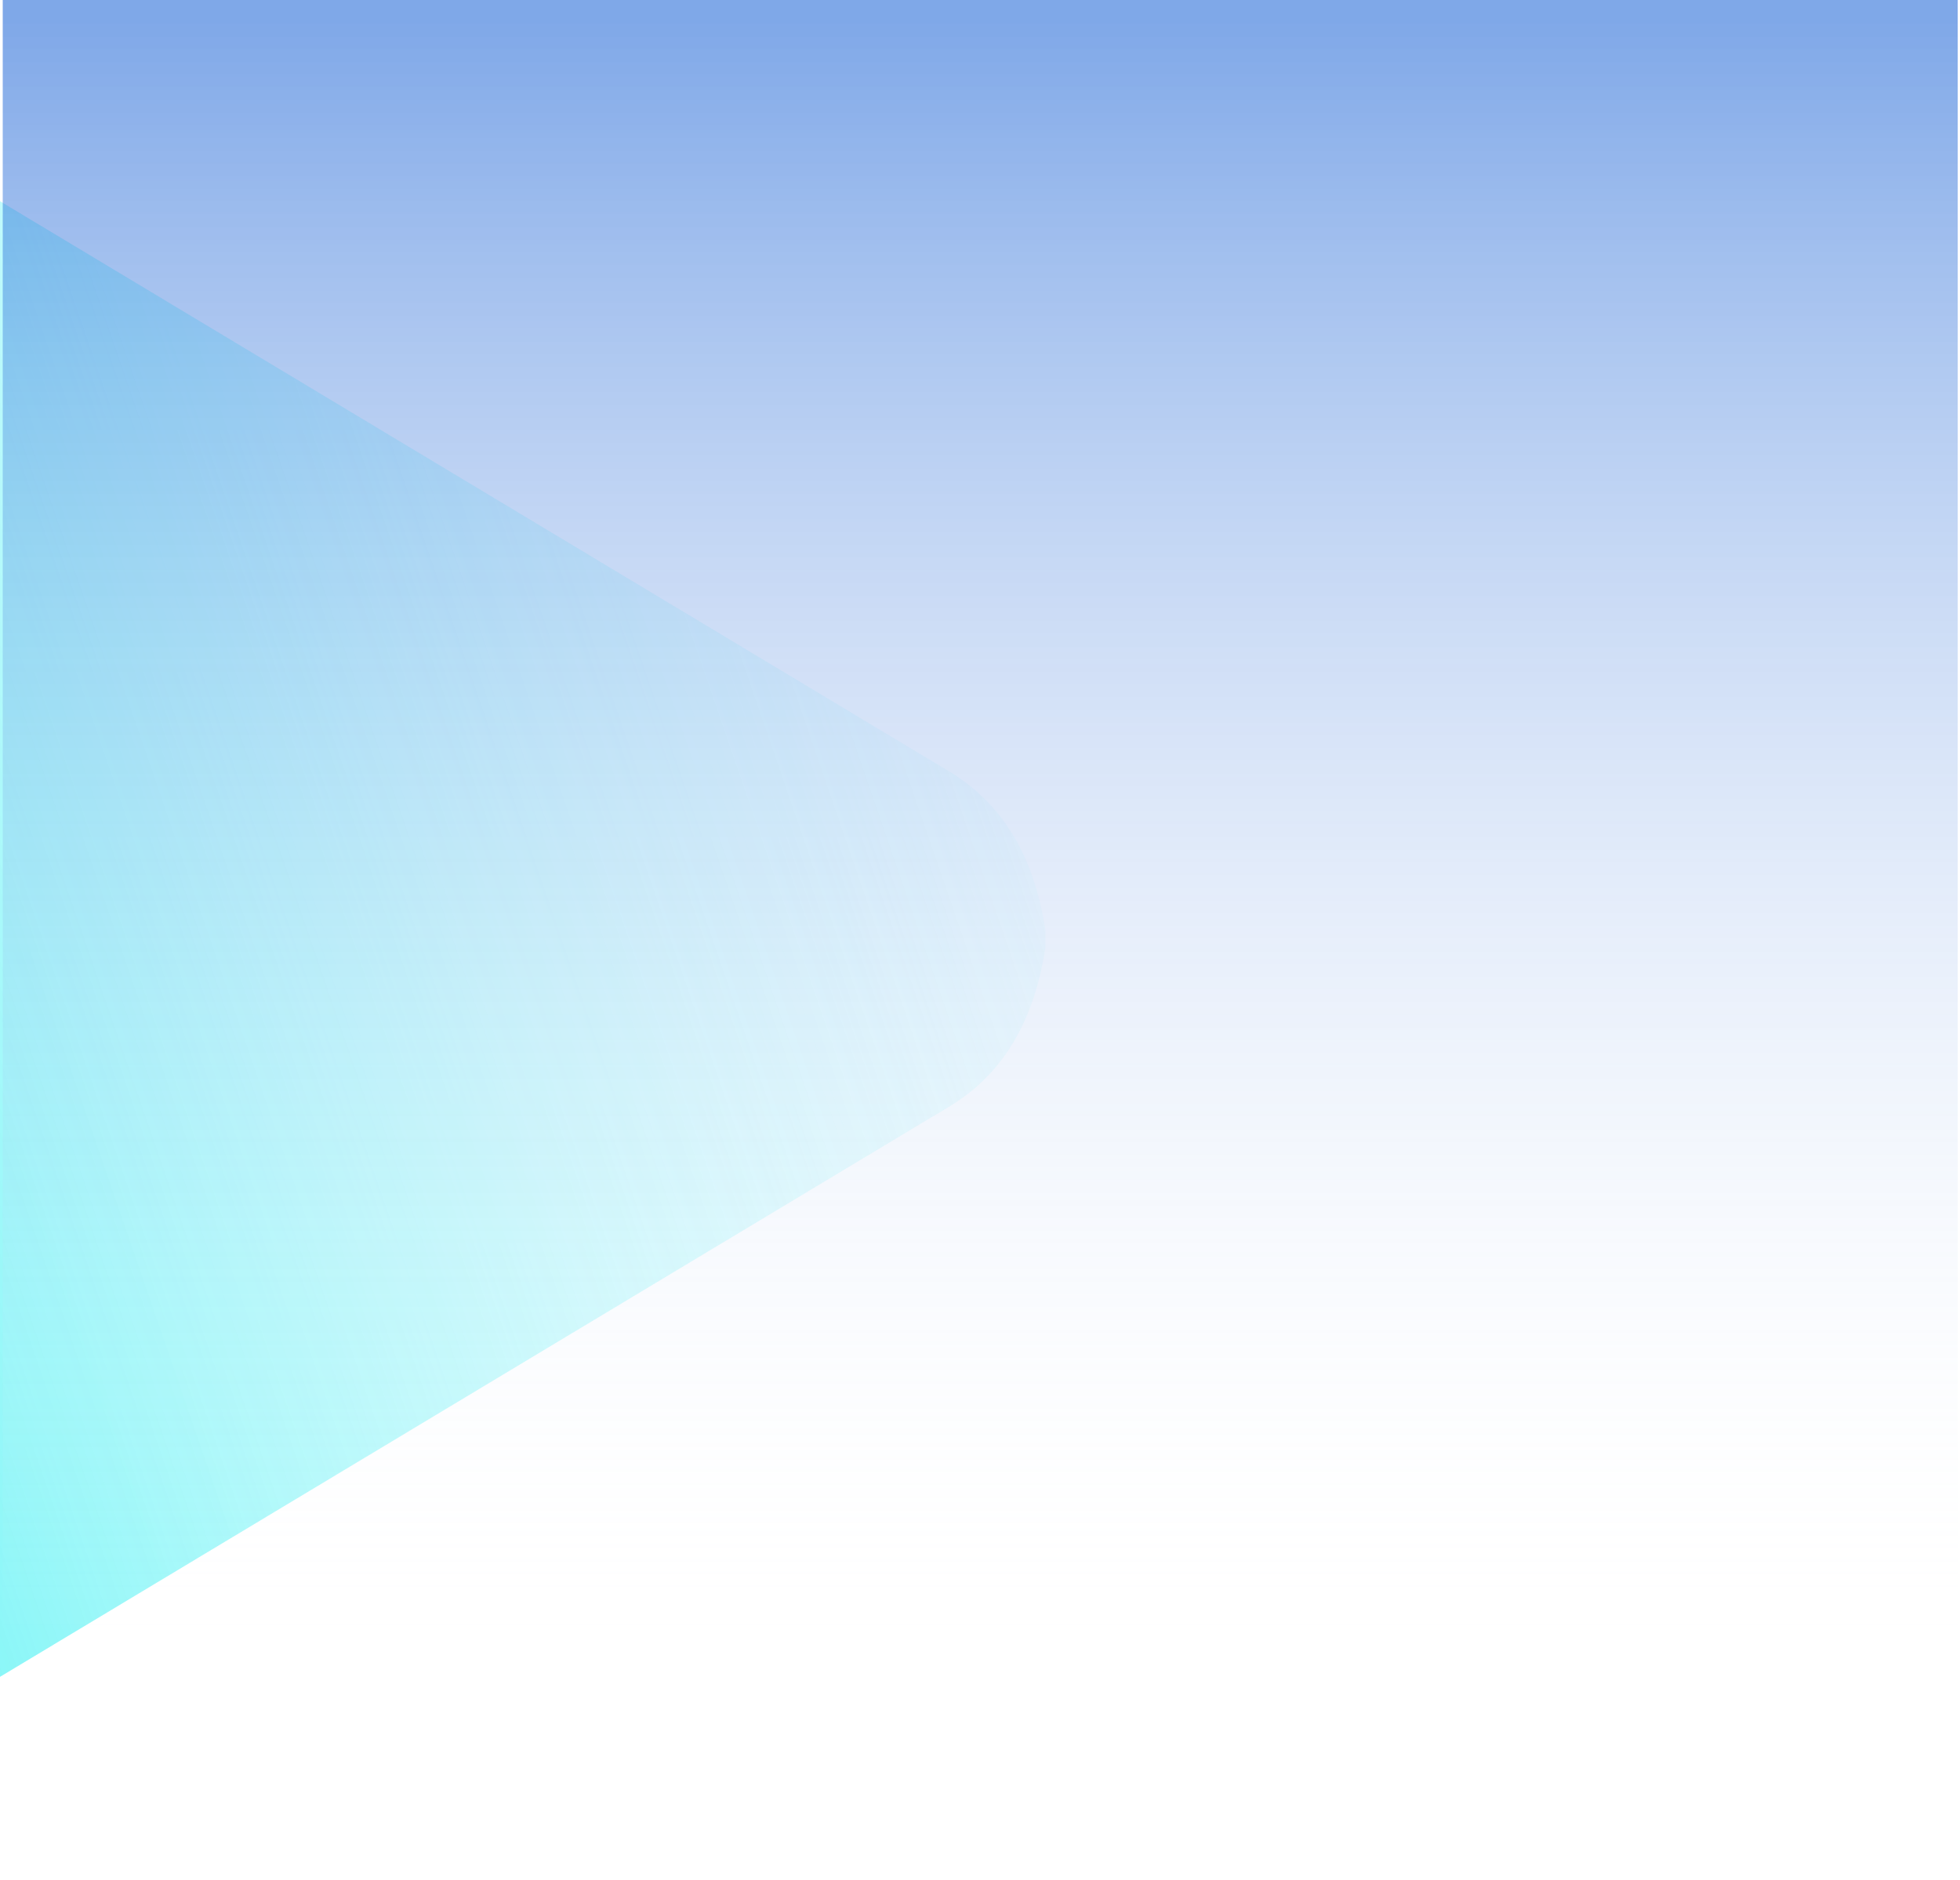
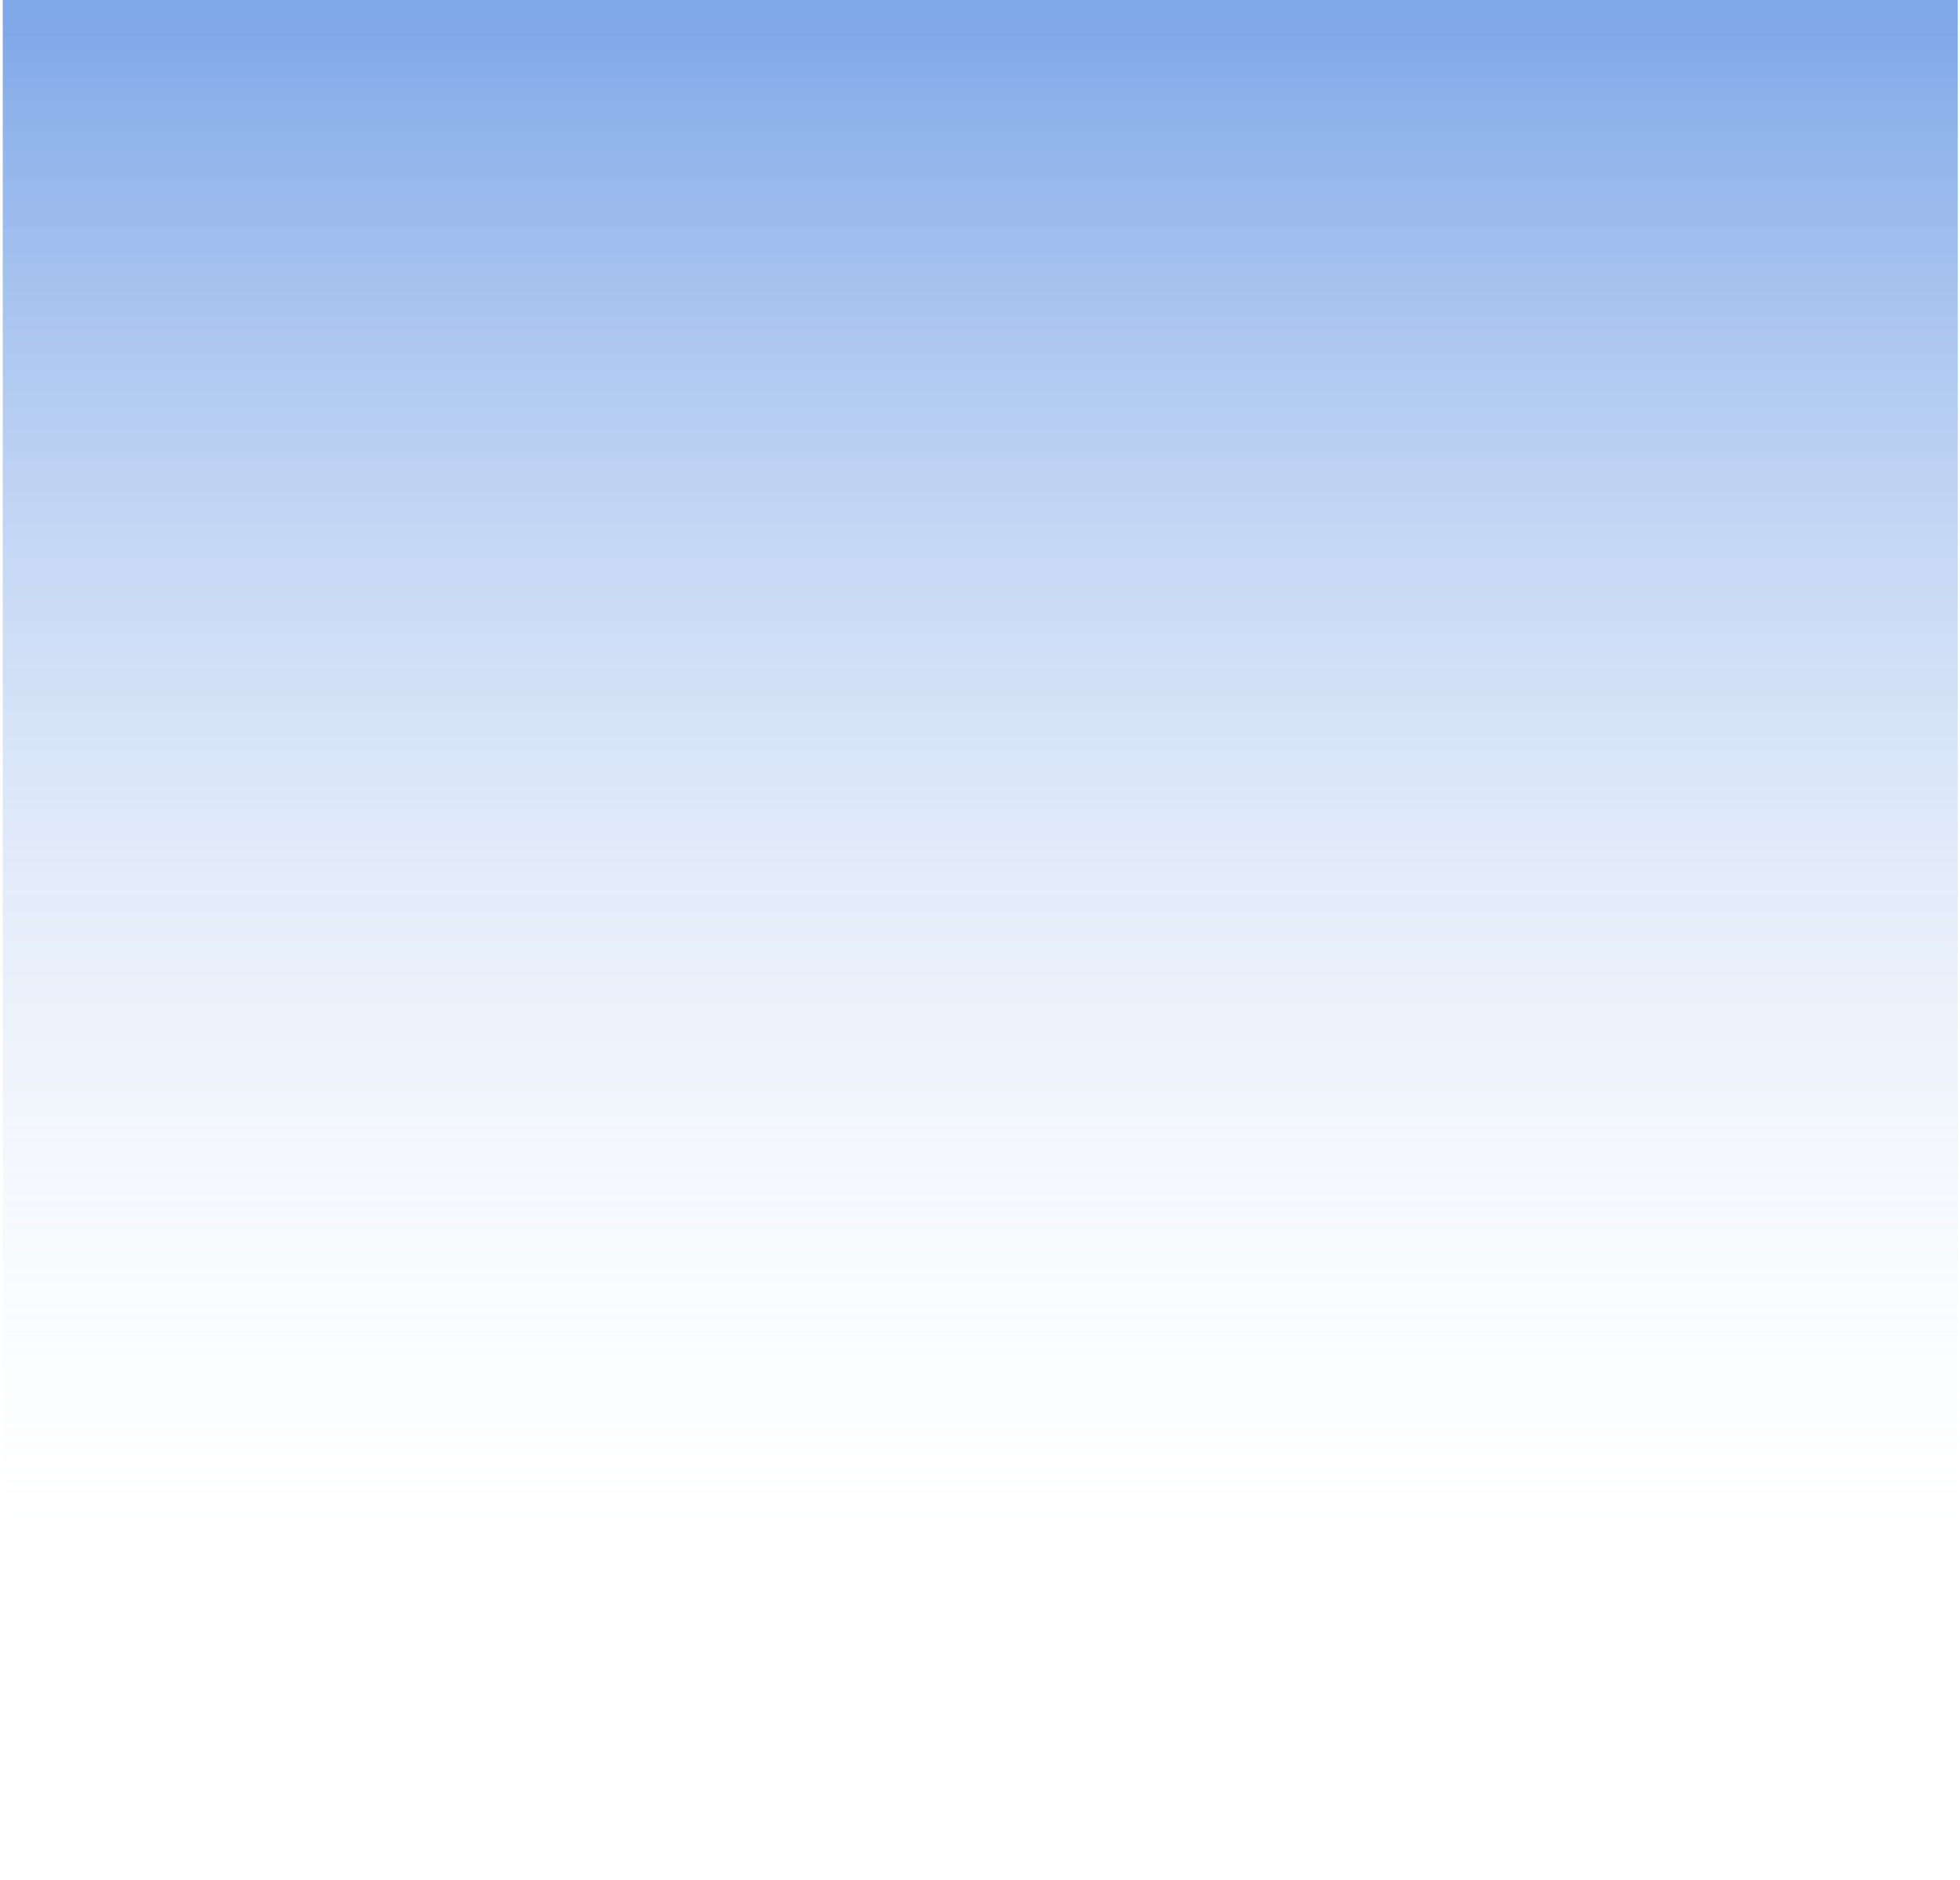
<svg xmlns="http://www.w3.org/2000/svg" width="391" height="375" fill="none">
  <defs>
    <linearGradient y2="0.342" x2="1.084" y1="0.807" x1="-0.056" id="paint0_linear_4254_19728">
      <stop stop-color="#09ECED" />
      <stop stop-opacity="0" stop-color="#ABFAFF" offset="1" />
    </linearGradient>
    <linearGradient y2="0.654" x2="0.956" y1="0.654" x1="0.01" id="paint1_linear_4254_19728">
      <stop stop-color="#0051D1" />
      <stop stop-opacity="0" stop-color="white" offset="1" />
    </linearGradient>
  </defs>
  <g>
    <title>Layer 1</title>
    <g id="svg_1" opacity="0.8">
-       <path id="svg_2" fill="url(#paint0_linear_4254_19728)" d="m189.584,154.03l-248.018,-148.994c-6.761,-2.762 -10.617,-4.396 -16.688,-4.396c-19.508,0 -35.333,16.337 -35.333,36.506l0,300.363c0,20.169 15.825,36.506 35.333,36.506c6.071,0 9.927,-1.634 16.688,-4.396c98.156,-58.971 172.405,-103.562 248.018,-148.994c11.538,-7.039 16.889,-18.386 18.961,-31.456l0,-3.683c-2.072,-13.07 -7.423,-24.416 -18.961,-31.456z" />
-     </g>
+       </g>
    <g id="svg_3" opacity="0.5">
      <rect transform="rotate(90 390.545 -0.36)" id="svg_4" fill="url(#paint1_linear_4254_19728)" height="390" width="343.778" y="-0.36" x="390.545" />
    </g>
  </g>
</svg>